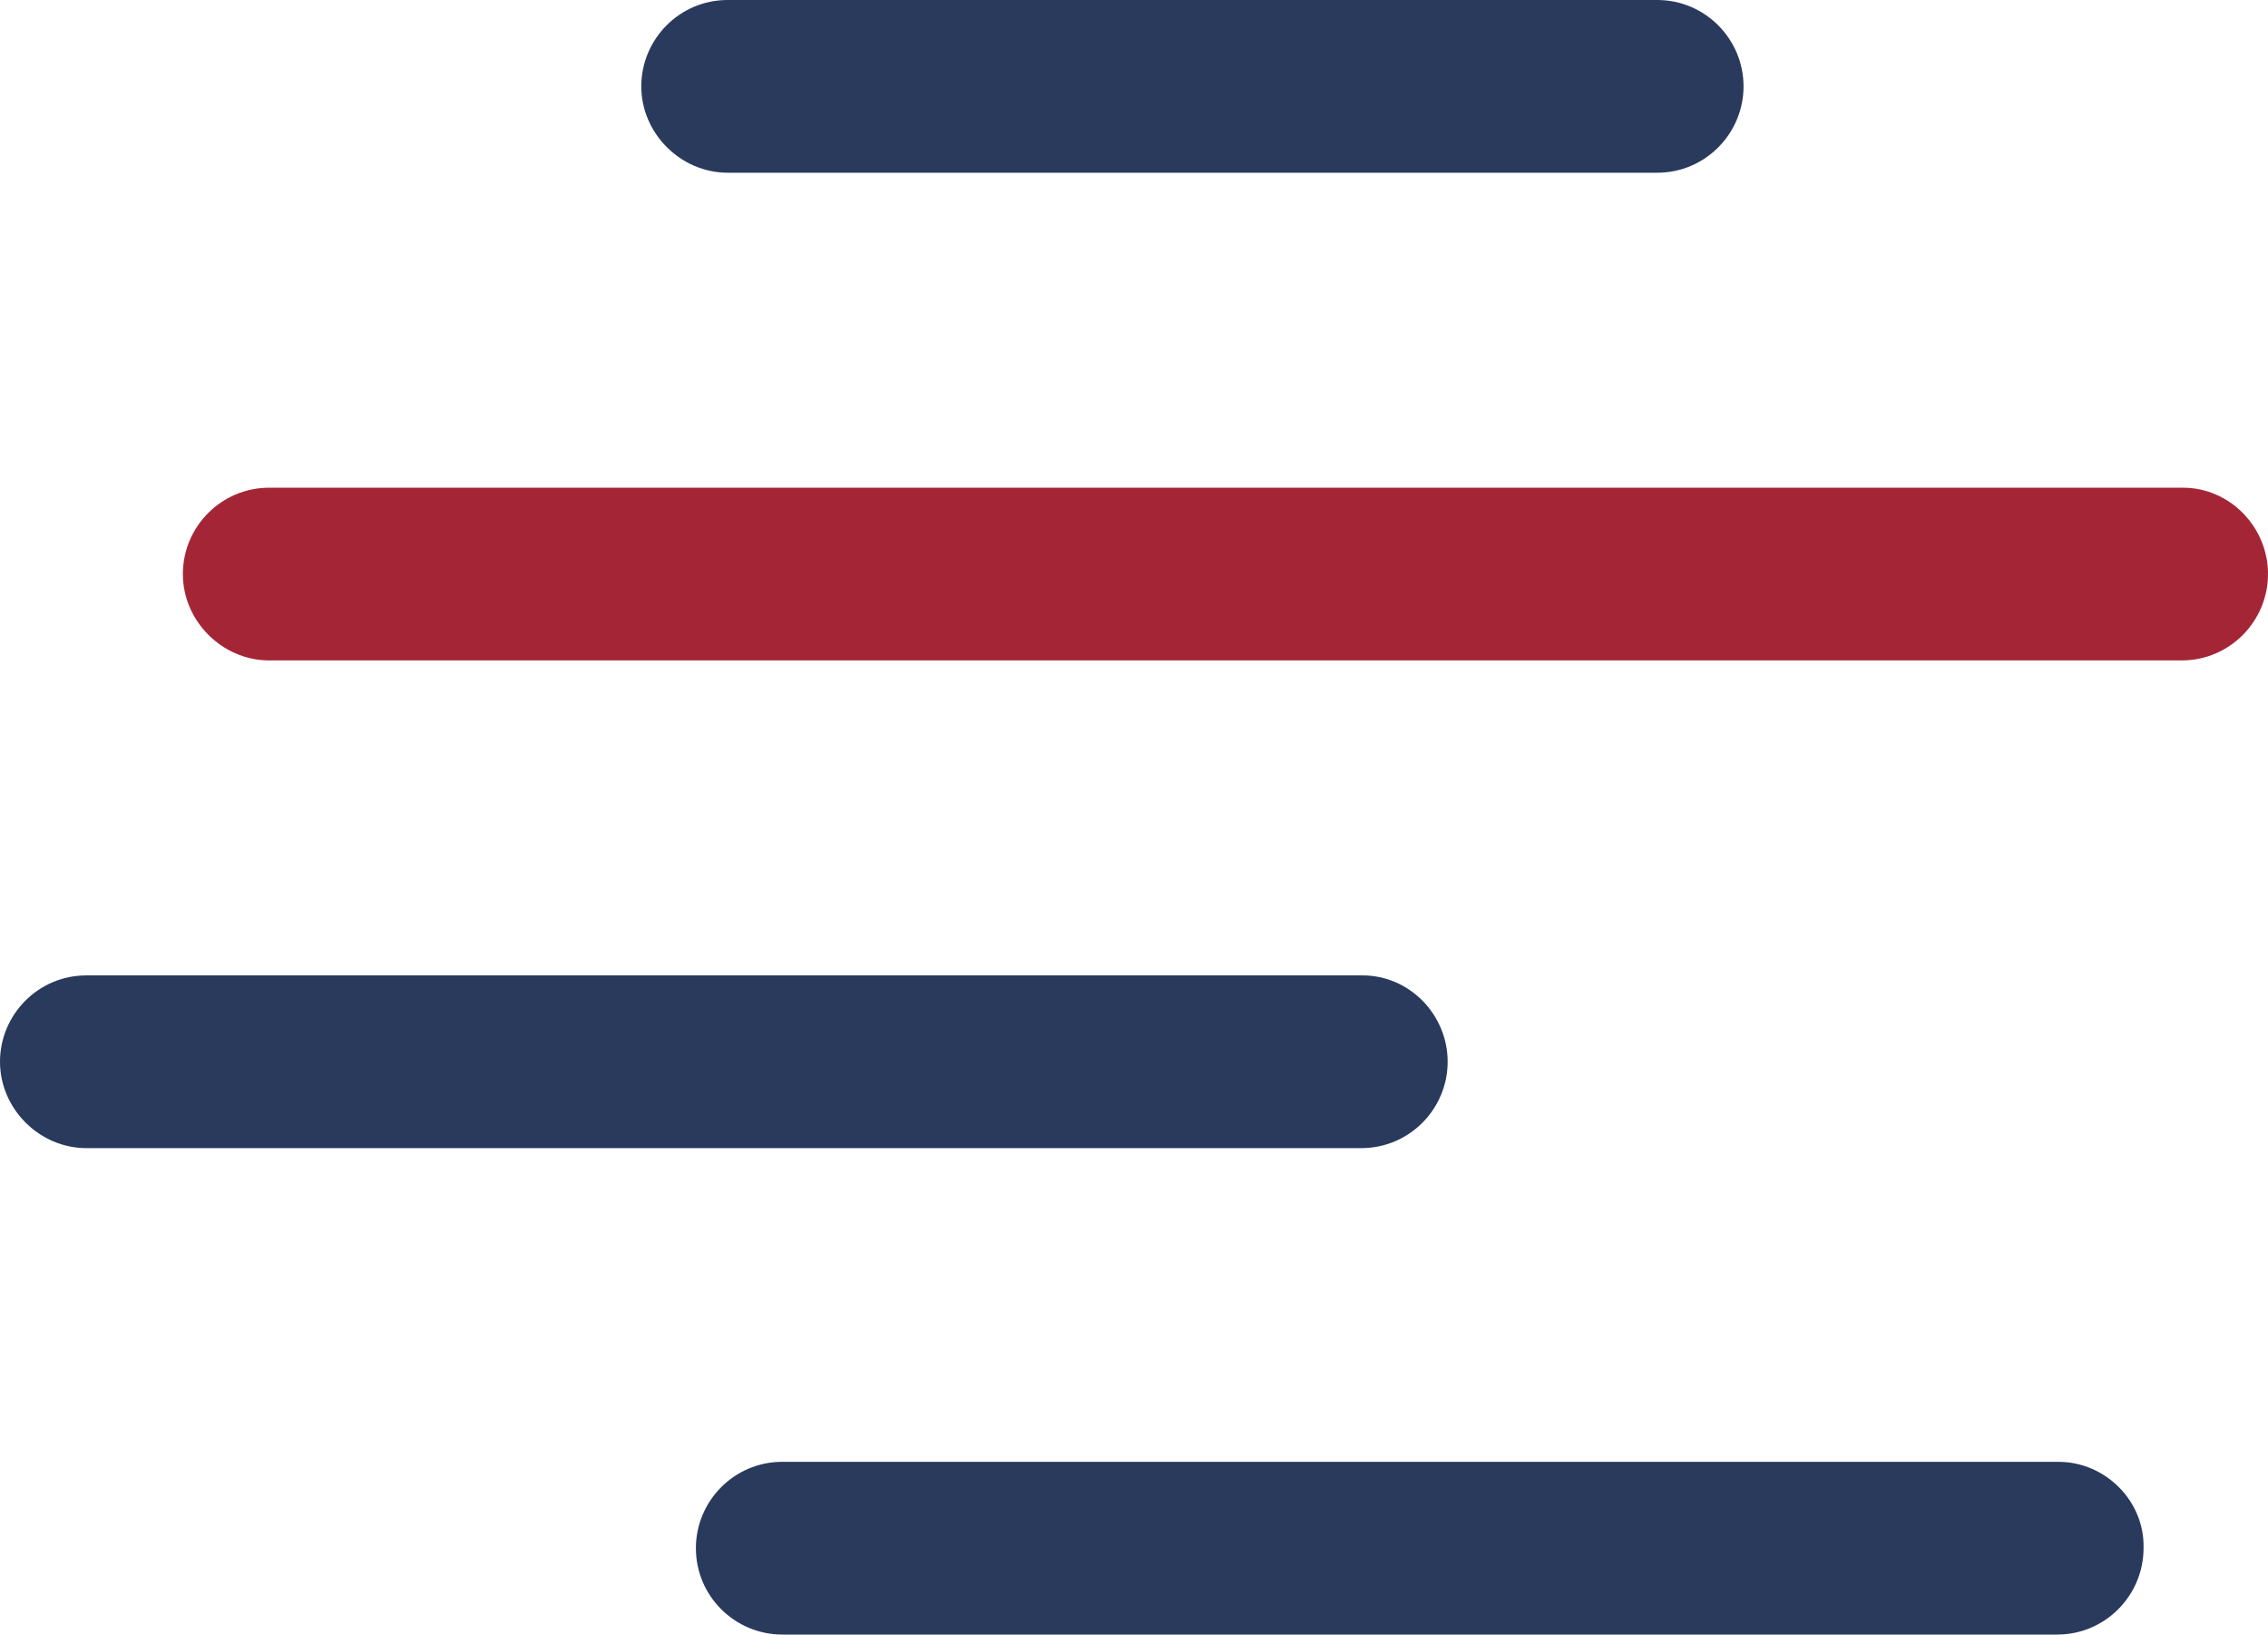
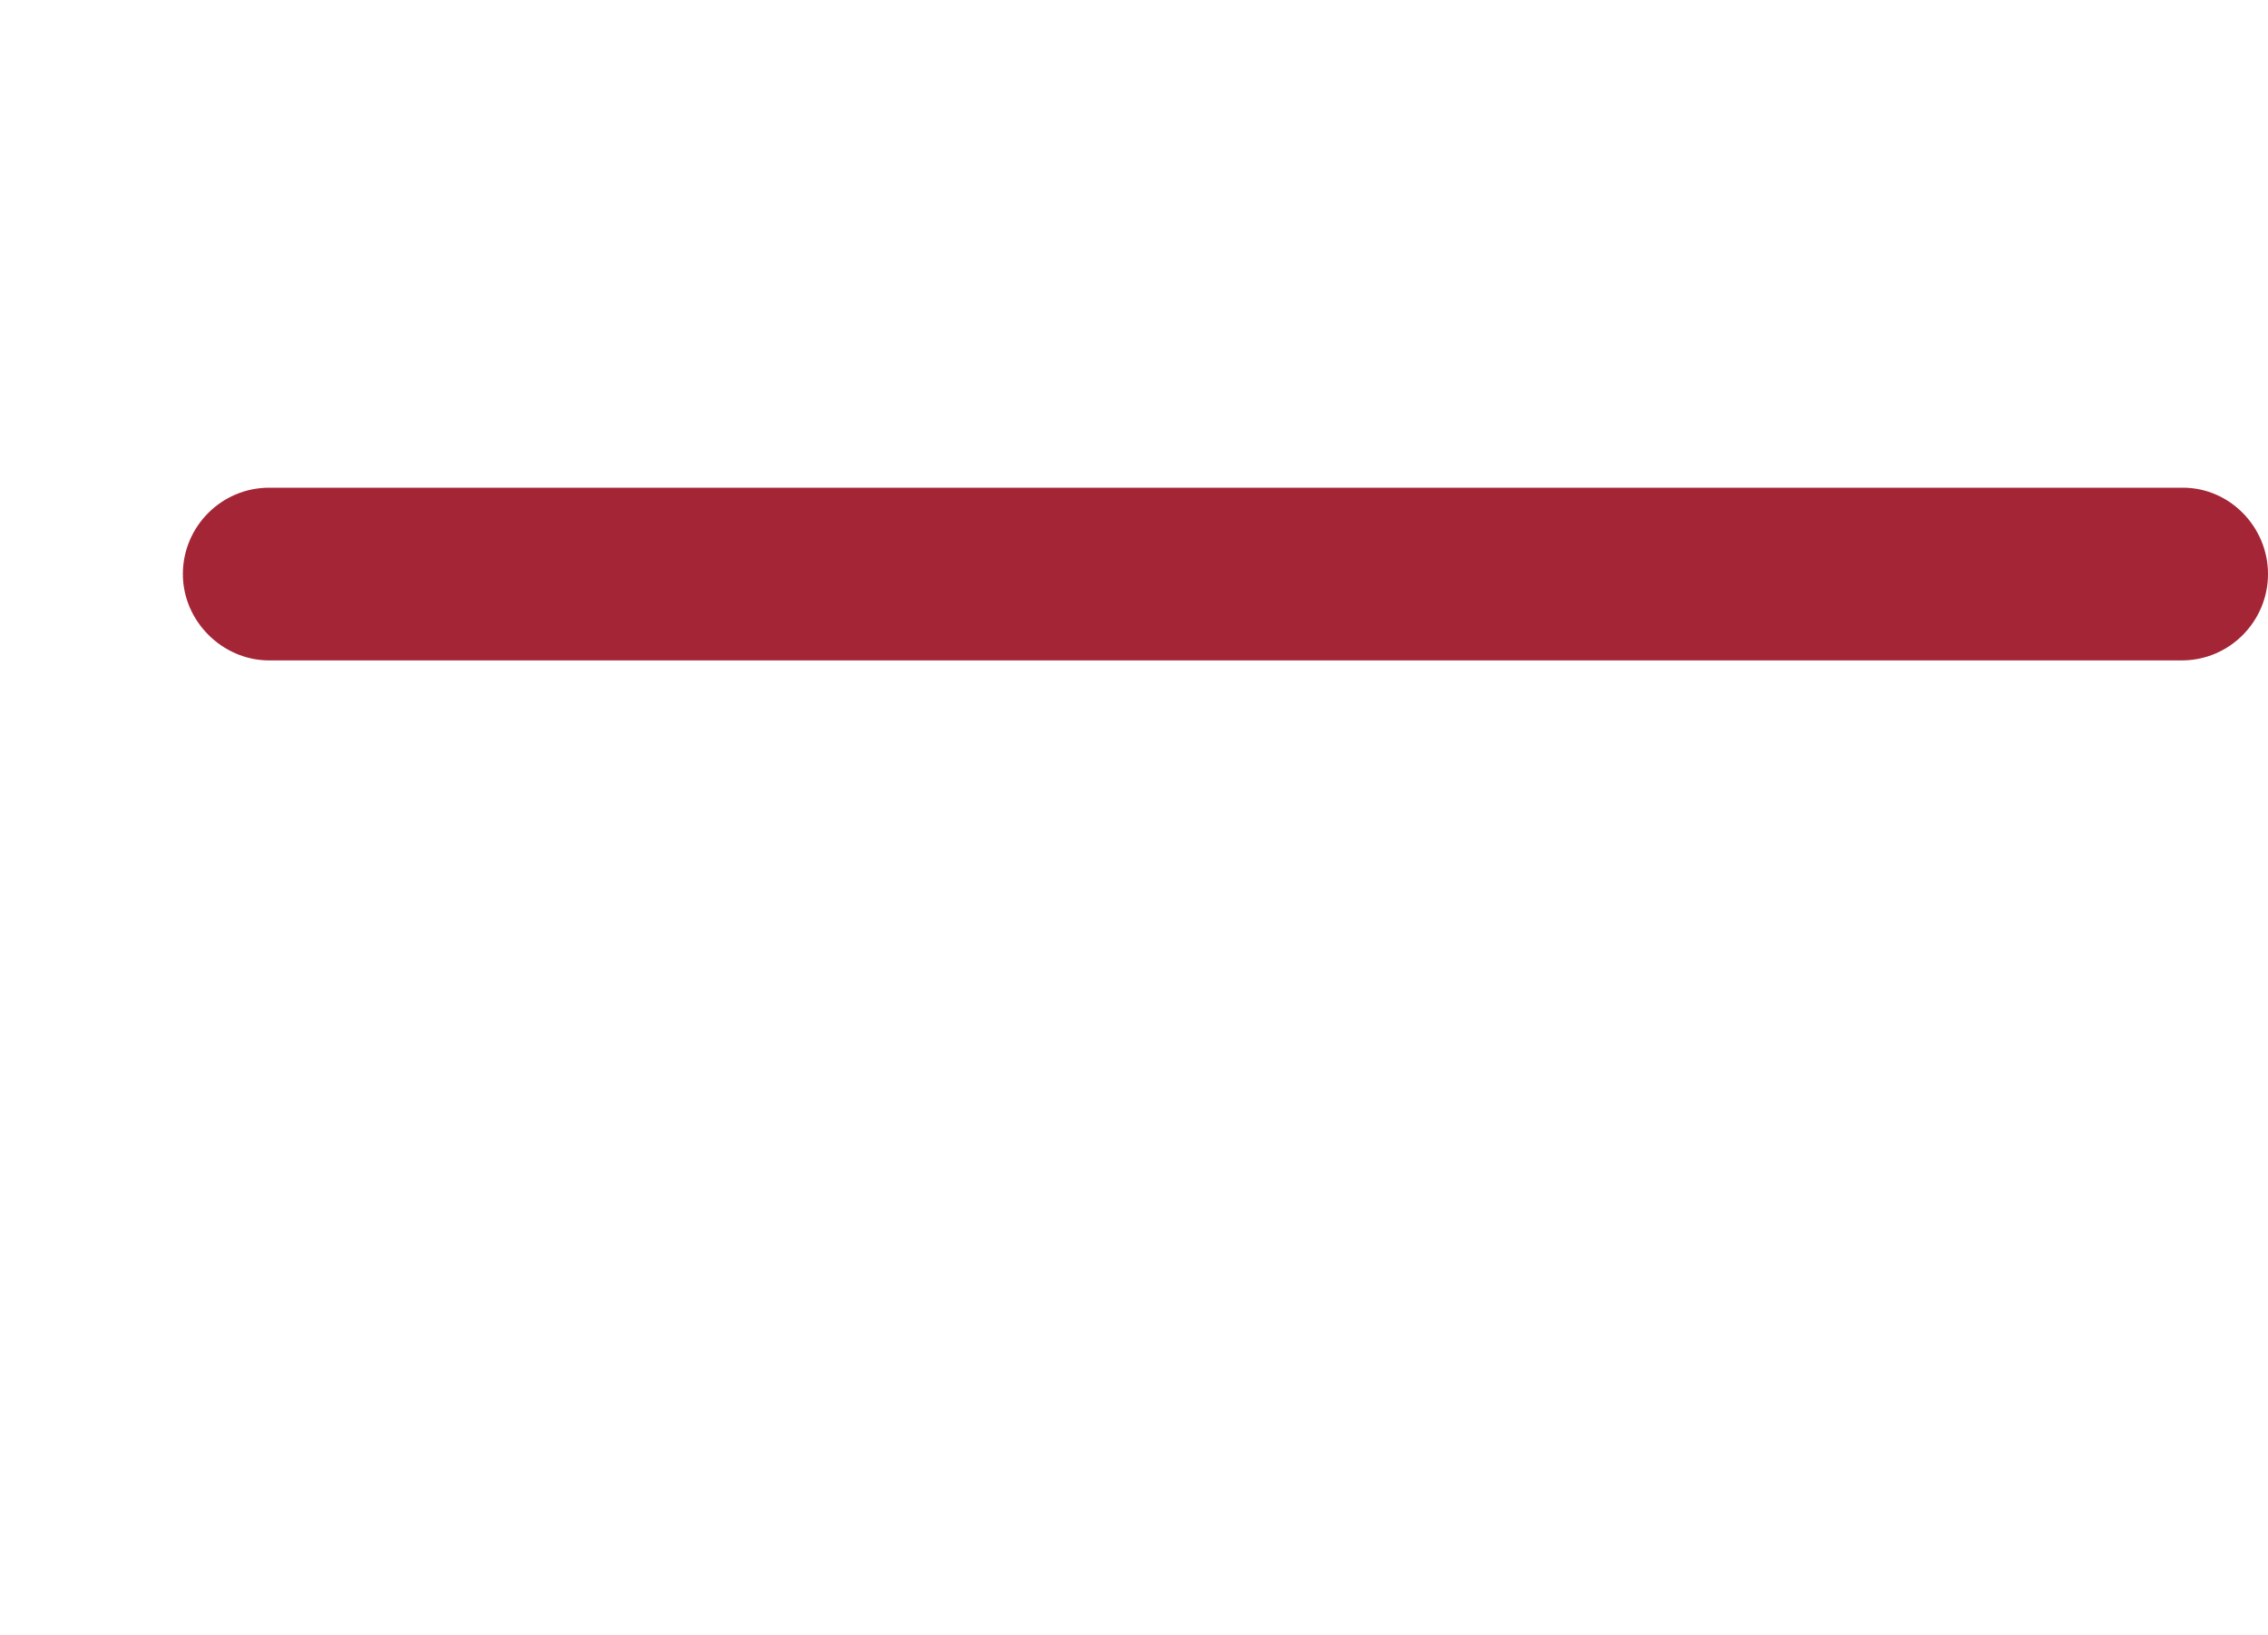
<svg xmlns="http://www.w3.org/2000/svg" version="1.1" id="Layer_1" x="0px" y="0px" viewBox="0 0 178.6 128.7" style="enable-background:new 0 0 178.6 128.7;" xml:space="preserve">
  <style type="text/css">
  .st0{fill:#A42636;}
	.st1{fill:#293A5D;}
 </style>
  <g>
    <g>
      <path class="st0" d="M171.9,38.4H21.2c-3.8,0-6.8,3.1-6.8,6.8s3.1,6.8,6.8,6.8h150.6c3.8,0,6.8-3.1,6.8-6.8S175.6,38.4,171.9,38.4    ">
   </path>
    </g>
    <g>
-       <path class="st1" d="M107.3,76.8H6.8C3,76.8,0,79.9,0,83.6s3.1,6.8,6.8,6.8h100.4c3.8,0,6.8-3.1,6.8-6.8S111,76.8,107.3,76.8     M162.1,115.1H61.6c-3.8,0-6.8,3.1-6.8,6.8c0,3.8,3.1,6.8,6.8,6.8H162c3.8,0,6.8-3.1,6.8-6.8C168.9,118.2,165.8,115.1,162.1,115.1     M130.5,0H57.3c-3.8,0-6.8,3.1-6.8,6.8s3.1,6.8,6.8,6.8h73.2c3.8,0,6.8-3.1,6.8-6.8S134.3,0,130.5,0">
-    </path>
-     </g>
+       </g>
  </g>
</svg>